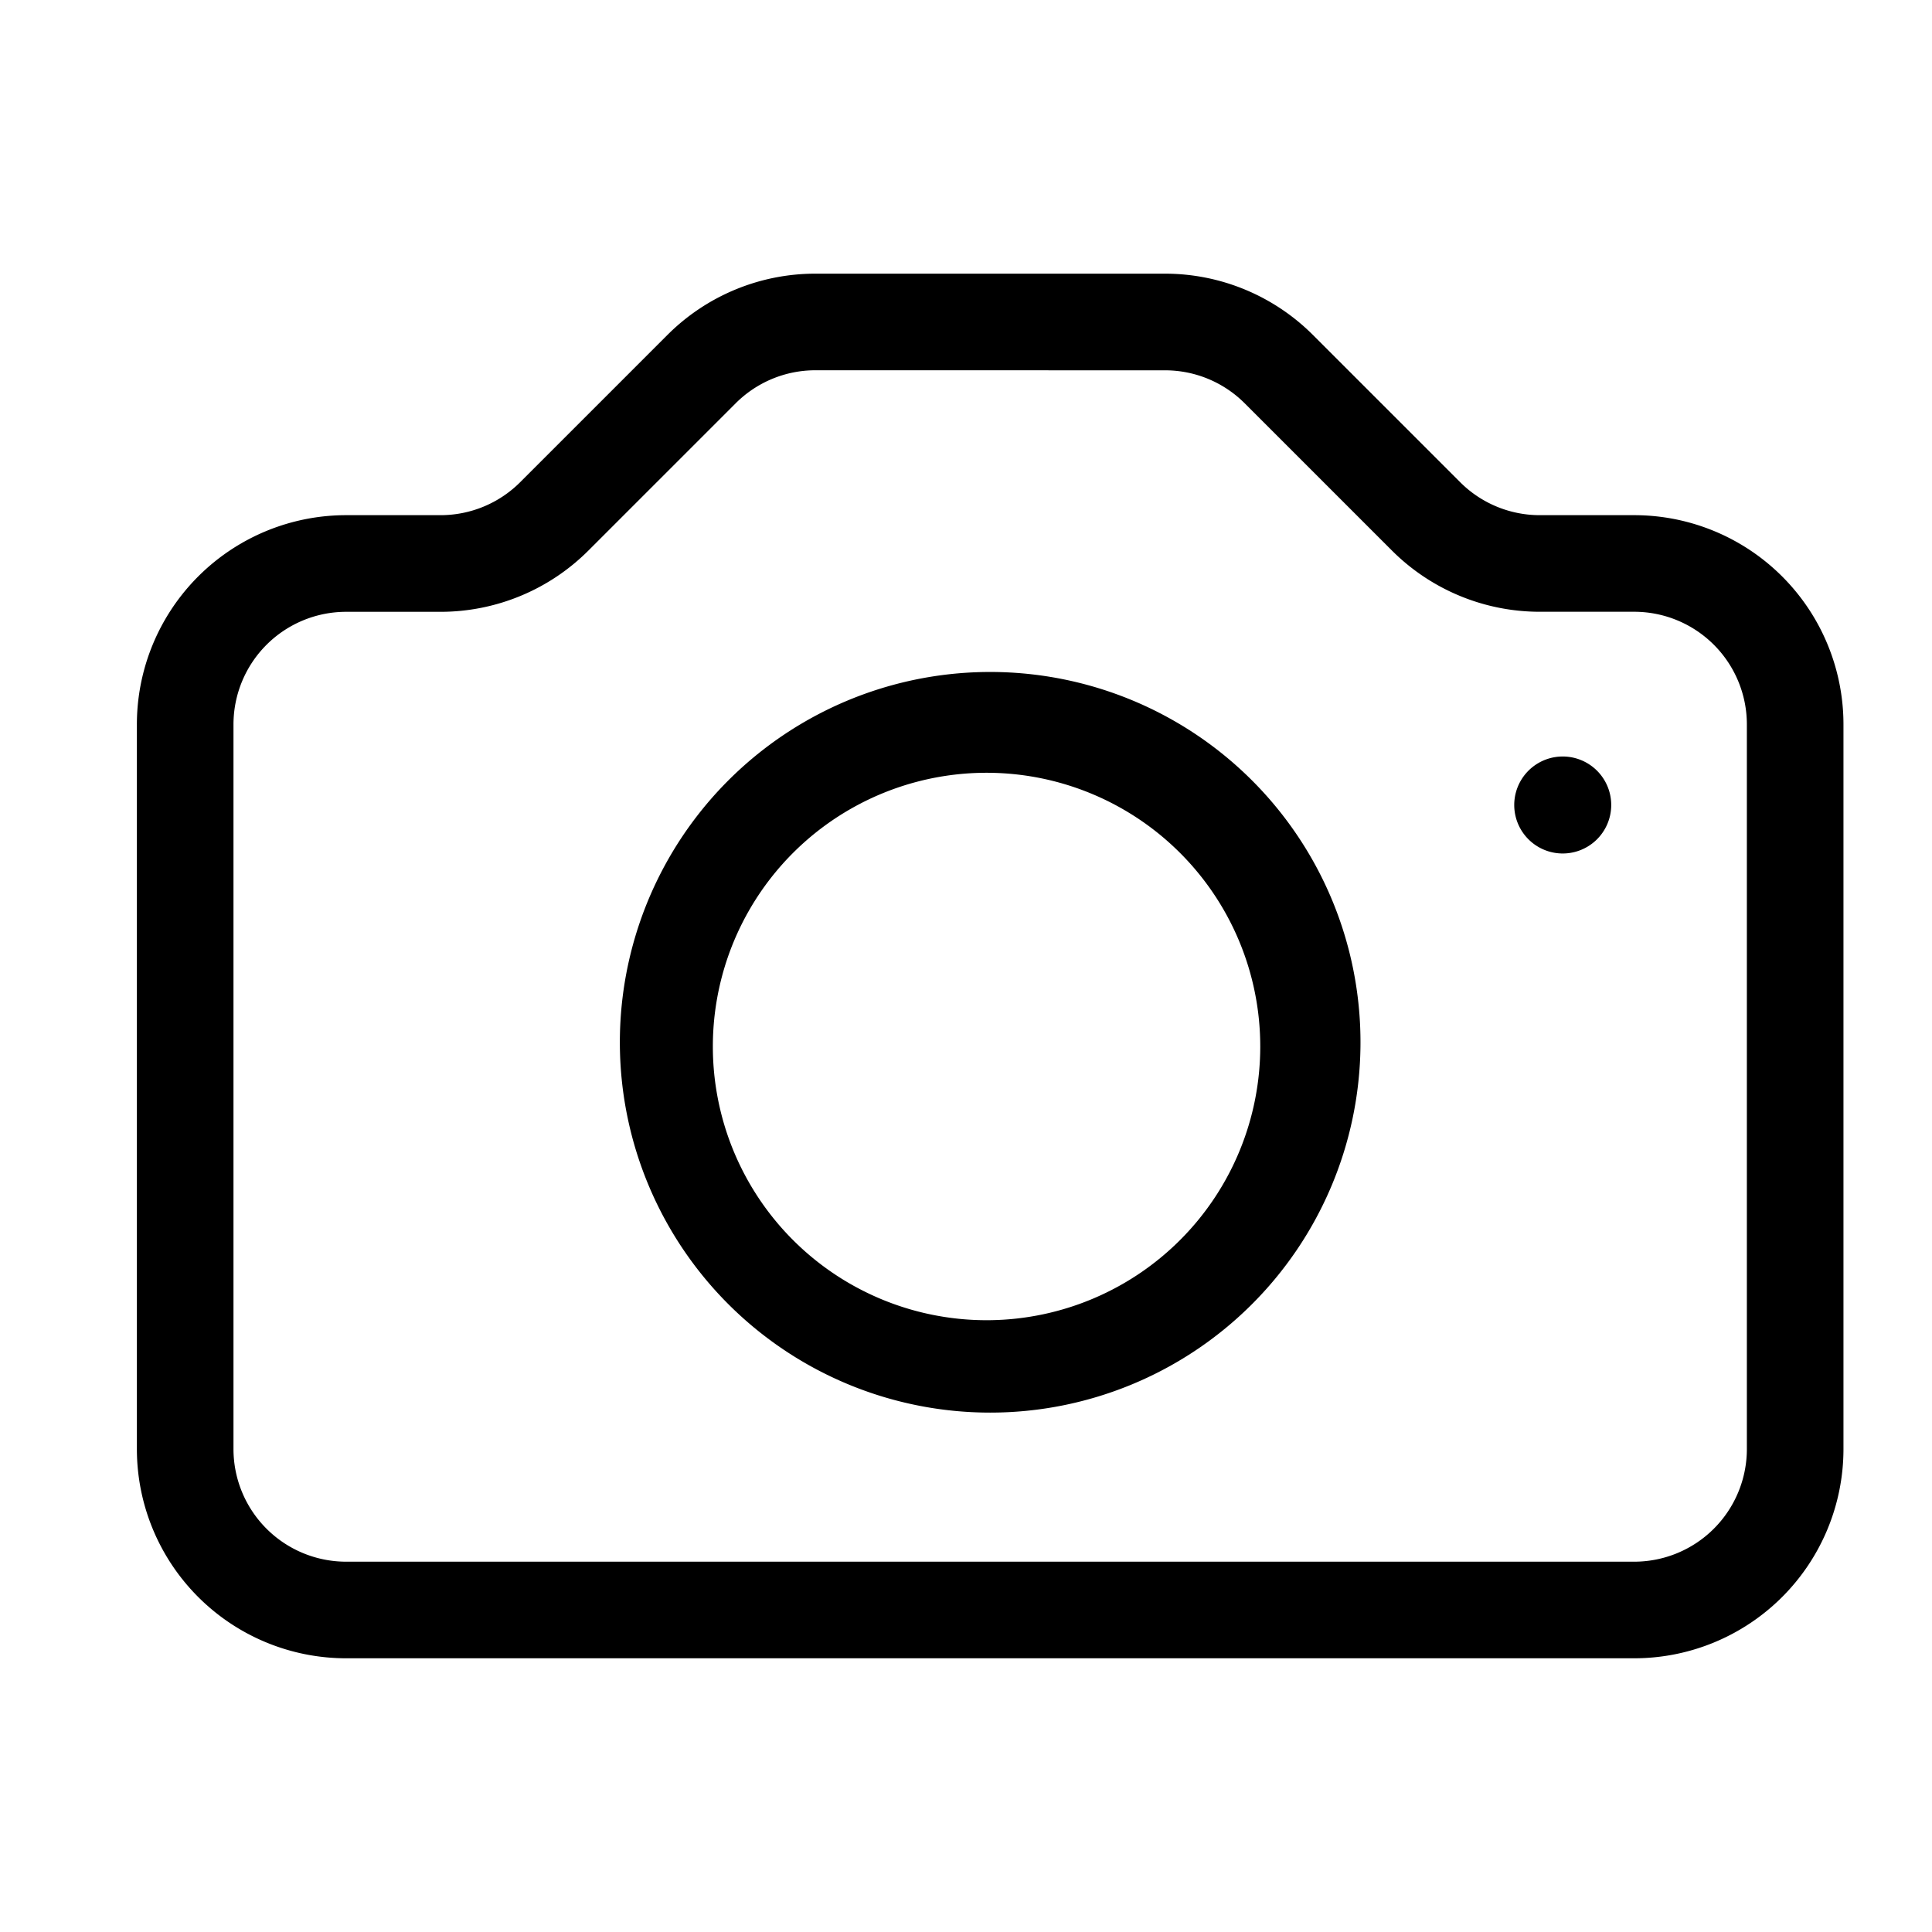
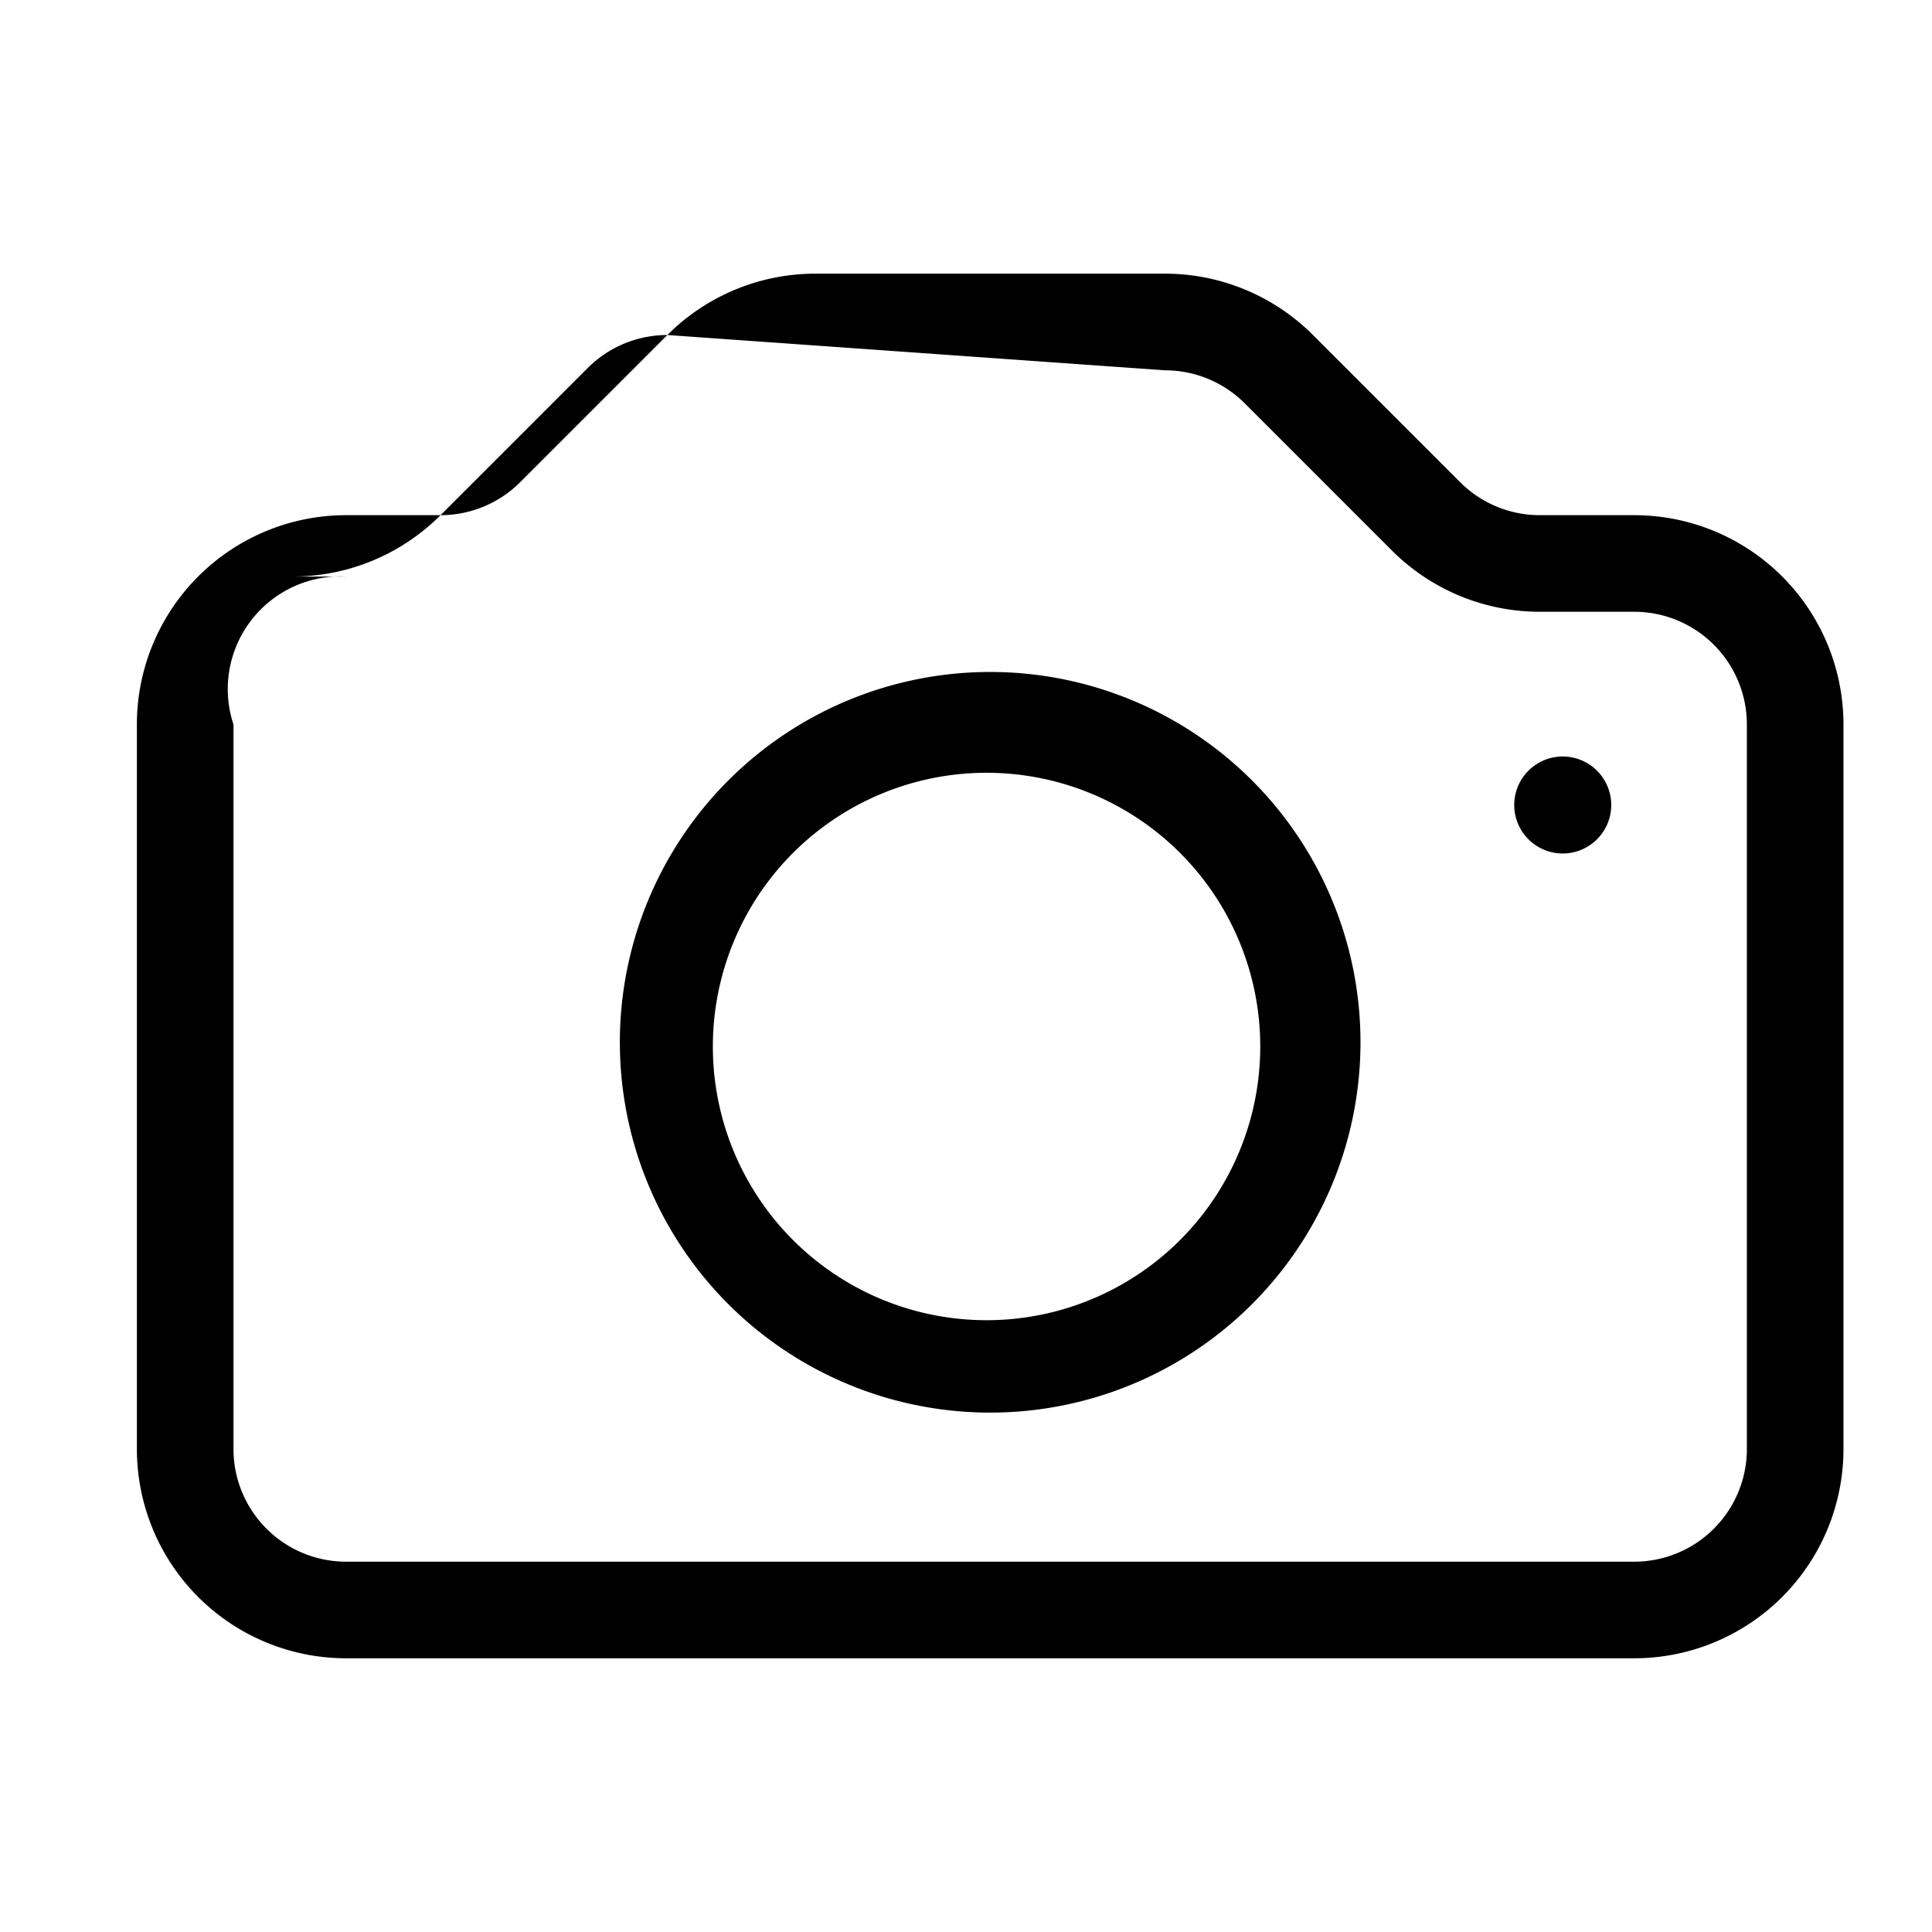
<svg xmlns="http://www.w3.org/2000/svg" viewBox="0 0 40 40">
  <symbol id="a" viewBox="0 0 40 40">
-     <path fill-rule="evenodd" d="M12.834 21.667a7.667 7.667 0 1 1 15.333 0 7.667 7.667 0 0 1-15.333 0M20.501 16a5.667 5.667 0 1 0 0 11.333A5.667 5.667 0 0 0 20.5 16m11.823 1.67a1.004 1.004 0 1 0 0-2.007 1.004 1.004 0 0 0 0 2.007M13.817 6.936a4.33 4.33 0 0 1 3.064-1.27h7.239c1.15 0 2.251.457 3.064 1.27l3.047 3.047a2.33 2.33 0 0 0 1.65.683h1.953A4.333 4.333 0 0 1 38.167 15v15a4.333 4.333 0 0 1-4.333 4.333H7.167A4.333 4.333 0 0 1 2.834 30V15a4.333 4.333 0 0 1 4.333-4.334H9.12c.619 0 1.212-.245 1.65-.683zm3.064.73c-.619 0-1.212.246-1.65.684l-3.047 3.047a4.33 4.33 0 0 1-3.064 1.27H7.167A2.333 2.333 0 0 0 4.834 15v15a2.333 2.333 0 0 0 2.333 2.333h26.667A2.333 2.333 0 0 0 36.167 30V15a2.333 2.333 0 0 0-2.333-2.334h-1.953a4.33 4.33 0 0 1-3.064-1.269L25.77 8.35a2.33 2.33 0 0 0-1.65-.683z" clip-rule="evenodd" />
+     <path fill-rule="evenodd" d="M12.834 21.667a7.667 7.667 0 1 1 15.333 0 7.667 7.667 0 0 1-15.333 0M20.501 16a5.667 5.667 0 1 0 0 11.333A5.667 5.667 0 0 0 20.5 16m11.823 1.67a1.004 1.004 0 1 0 0-2.007 1.004 1.004 0 0 0 0 2.007M13.817 6.936a4.33 4.33 0 0 1 3.064-1.27h7.239c1.15 0 2.251.457 3.064 1.27l3.047 3.047a2.33 2.33 0 0 0 1.65.683h1.953A4.333 4.333 0 0 1 38.167 15v15a4.333 4.333 0 0 1-4.333 4.333H7.167A4.333 4.333 0 0 1 2.834 30V15a4.333 4.333 0 0 1 4.333-4.334H9.12c.619 0 1.212-.245 1.65-.683zc-.619 0-1.212.246-1.65.684l-3.047 3.047a4.33 4.33 0 0 1-3.064 1.27H7.167A2.333 2.333 0 0 0 4.834 15v15a2.333 2.333 0 0 0 2.333 2.333h26.667A2.333 2.333 0 0 0 36.167 30V15a2.333 2.333 0 0 0-2.333-2.334h-1.953a4.33 4.33 0 0 1-3.064-1.269L25.77 8.35a2.33 2.33 0 0 0-1.65-.683z" clip-rule="evenodd" />
  </symbol>
  <use href="#a" />
</svg>